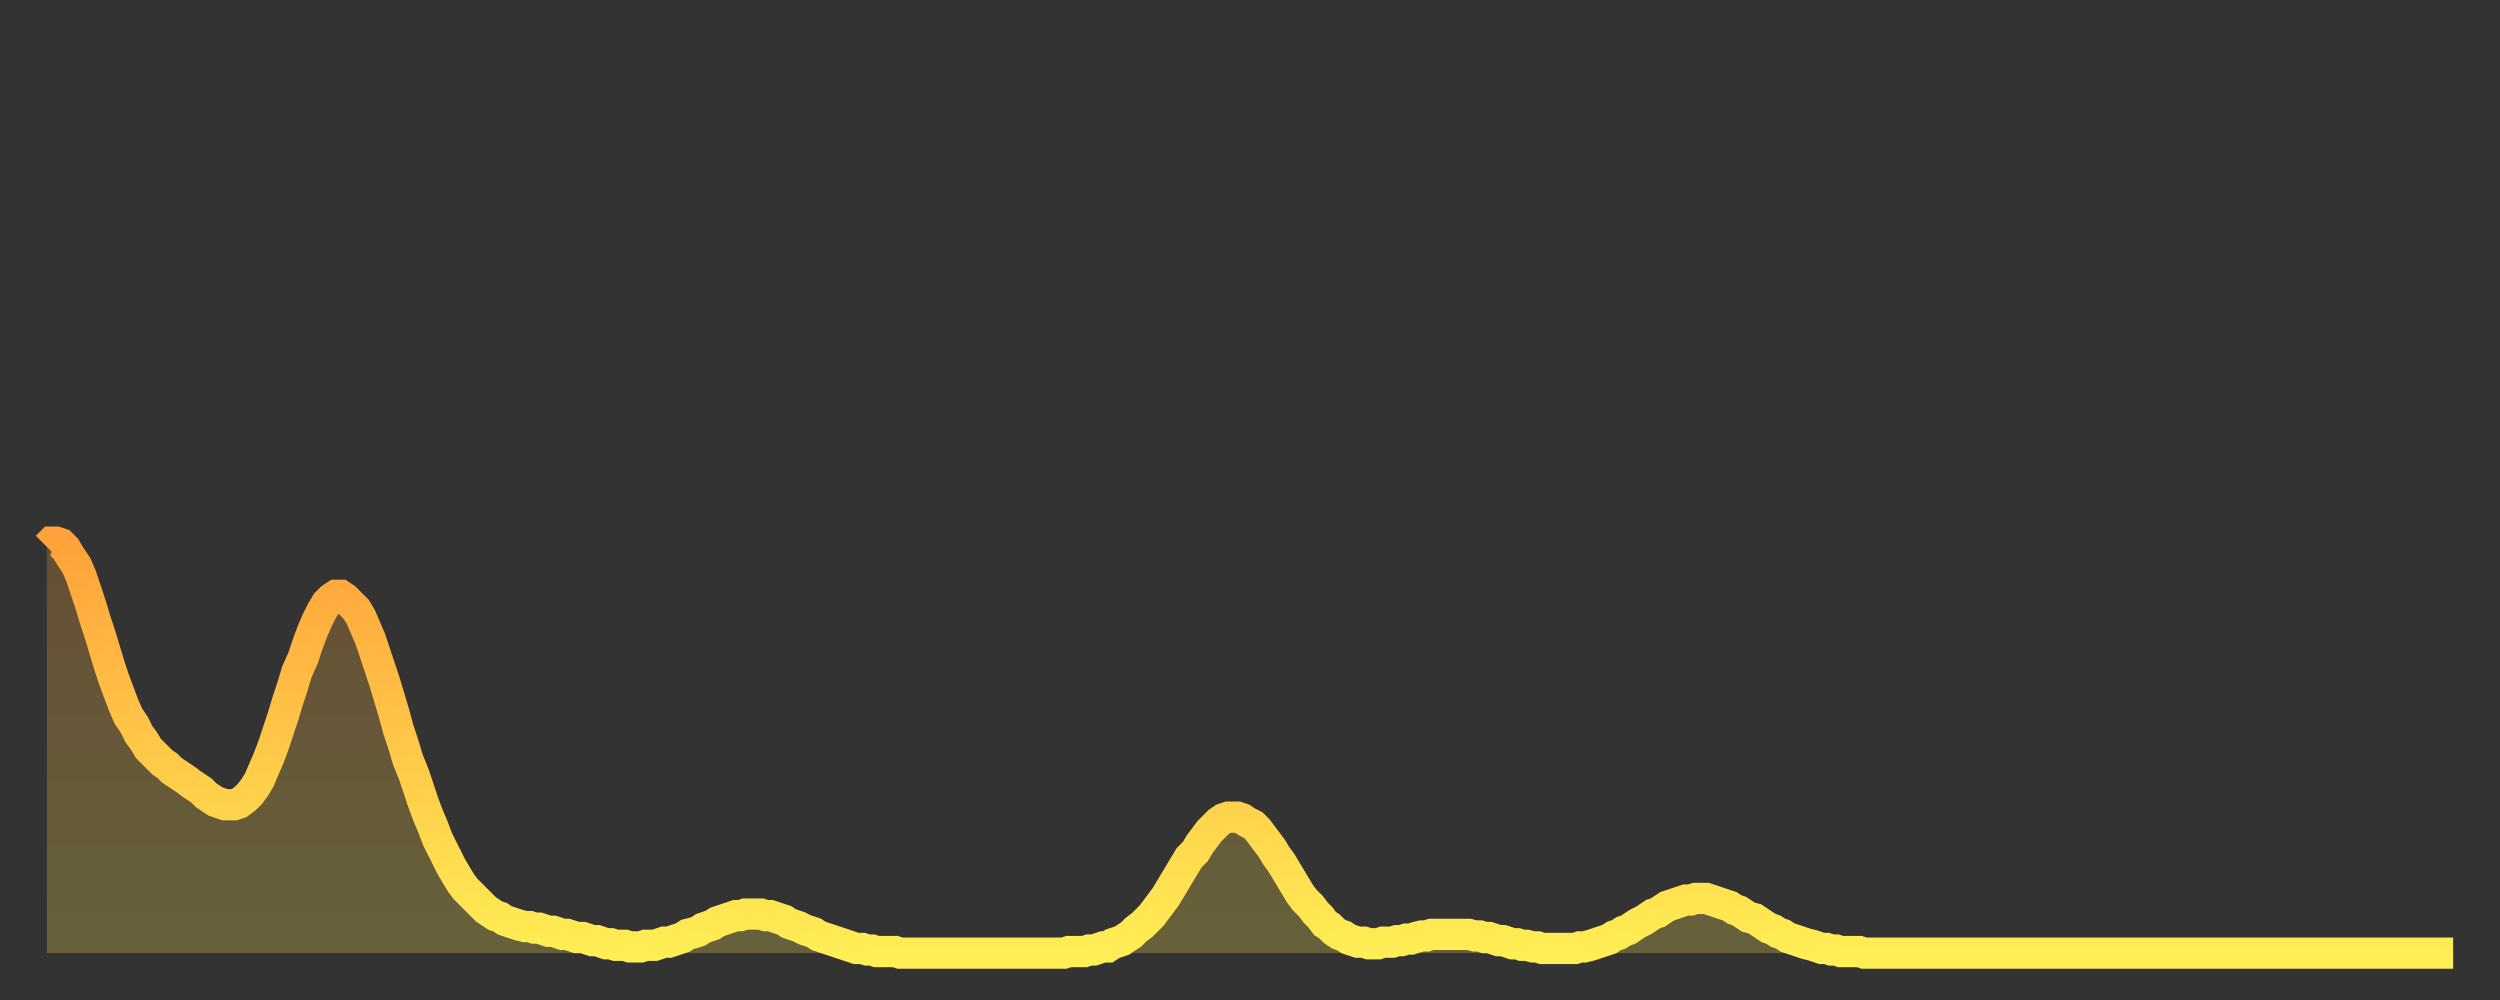
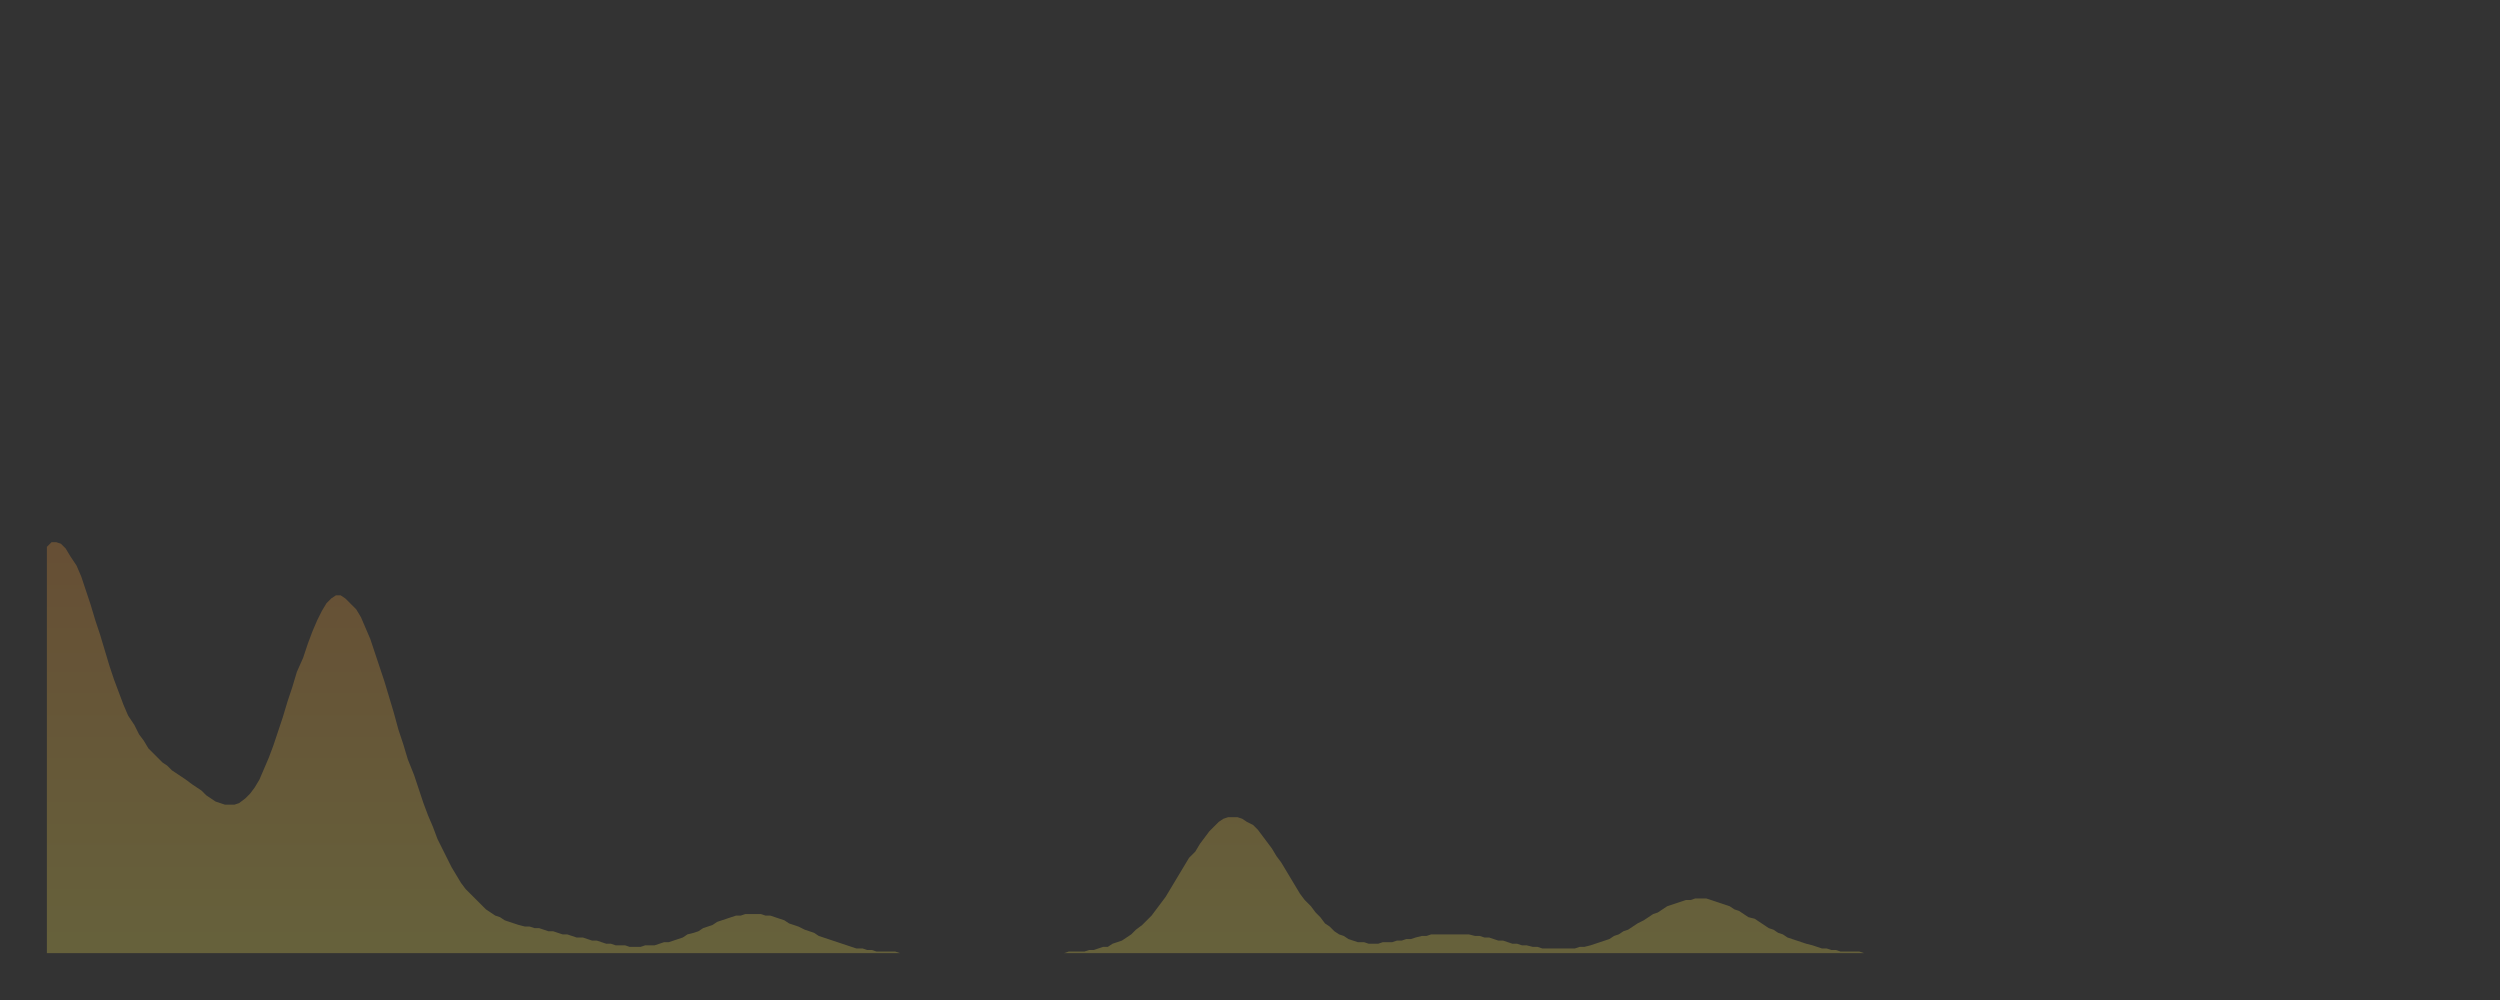
<svg xmlns="http://www.w3.org/2000/svg" baseProfile="full" height="64" version="1.1" width="160">
  <rect width="100%" height="100%" fill="#333333" stroke="none" />
  <defs>
    <linearGradient id="id499860" x1="0" x2="0" y1="0" y2="1">
      <stop offset="0%" stop-color="#ffa23b" />
      <stop offset="50%" stop-color="#ffc848" />
      <stop offset="100%" stop-color="#ffee55" />
    </linearGradient>
  </defs>
  <g transform="translate(3,3)">
    <g>
-       <path d="M 0.0 32.0 0.3 31.7 0.6 31.7 0.9 31.8 1.2 32.1 1.5 32.6 1.9 33.2 2.2 33.9 2.5 34.8 2.8 35.7 3.1 36.7 3.4 37.6 3.7 38.6 4.0 39.6 4.3 40.5 4.6 41.3 4.9 42.1 5.2 42.8 5.6 43.4 5.9 44.0 6.2 44.4 6.5 44.9 6.8 45.2 7.1 45.5 7.4 45.8 7.7 46.0 8.0 46.3 8.3 46.5 8.6 46.7 8.9 46.9 9.3 47.2 9.6 47.4 9.9 47.6 10.2 47.9 10.5 48.1 10.8 48.3 11.1 48.4 11.4 48.5 11.7 48.5 12.0 48.5 12.3 48.4 12.7 48.1 13.0 47.8 13.3 47.4 13.6 46.9 13.9 46.2 14.2 45.5 14.5 44.7 14.8 43.8 15.1 42.9 15.4 41.9 15.7 41.0 16.0 40.0 16.4 39.1 16.7 38.2 17.0 37.4 17.3 36.7 17.6 36.1 17.9 35.6 18.2 35.3 18.5 35.1 18.8 35.1 19.1 35.3 19.4 35.6 19.8 36.0 20.1 36.5 20.4 37.2 20.7 37.9 21.0 38.8 21.3 39.7 21.6 40.6 21.9 41.6 22.2 42.6 22.5 43.7 22.8 44.6 23.1 45.6 23.5 46.6 23.8 47.5 24.1 48.4 24.4 49.2 24.7 49.9 25.0 50.7 25.3 51.3 25.6 51.9 25.9 52.5 26.2 53.0 26.5 53.5 26.8 53.9 27.2 54.3 27.5 54.6 27.8 54.9 28.1 55.2 28.4 55.4 28.7 55.6 29.0 55.7 29.3 55.9 29.6 56.0 29.9 56.1 30.2 56.2 30.6 56.3 30.9 56.3 31.2 56.4 31.5 56.4 31.8 56.5 32.1 56.6 32.4 56.6 32.7 56.7 33.0 56.8 33.3 56.8 33.6 56.9 33.9 57.0 34.3 57.0 34.6 57.1 34.9 57.2 35.2 57.2 35.5 57.3 35.8 57.4 36.1 57.4 36.4 57.5 36.7 57.5 37.0 57.5 37.3 57.6 37.7 57.6 38.0 57.6 38.3 57.5 38.6 57.5 38.9 57.5 39.2 57.4 39.5 57.3 39.8 57.3 40.1 57.2 40.4 57.1 40.7 57.0 41.0 56.8 41.4 56.7 41.7 56.6 42.0 56.4 42.3 56.3 42.6 56.2 42.9 56.0 43.2 55.9 43.5 55.8 43.8 55.7 44.1 55.6 44.4 55.6 44.7 55.5 45.1 55.5 45.4 55.5 45.7 55.5 46.0 55.6 46.3 55.6 46.6 55.7 46.9 55.8 47.2 55.9 47.5 56.1 47.8 56.2 48.1 56.3 48.5 56.5 48.8 56.6 49.1 56.7 49.4 56.9 49.7 57.0 50.0 57.1 50.3 57.2 50.6 57.3 50.9 57.4 51.2 57.5 51.5 57.6 51.8 57.7 52.2 57.7 52.5 57.8 52.8 57.8 53.1 57.9 53.4 57.9 53.7 57.9 54.0 57.9 54.3 57.9 54.6 58.0 54.9 58.0 55.2 58.0 55.6 58.0 55.9 58.0 56.2 58.0 56.5 58.0 56.8 58.0 57.1 58.0 57.4 58.0 57.7 58.0 58.0 58.0 58.3 58.0 58.6 58.0 58.9 58.0 59.3 58.0 59.6 58.0 59.9 58.0 60.2 58.0 60.5 58.0 60.8 58.0 61.1 58.0 61.4 58.0 61.7 58.0 62.0 58.0 62.3 58.0 62.6 58.0 63.0 58.0 63.3 58.0 63.6 58.0 63.9 58.0 64.2 58.0 64.5 58.0 64.8 58.0 65.1 58.0 65.4 57.9 65.7 57.9 66.0 57.9 66.4 57.9 66.7 57.8 67.0 57.8 67.3 57.7 67.6 57.6 67.9 57.6 68.2 57.4 68.5 57.3 68.8 57.2 69.1 57.0 69.4 56.8 69.7 56.5 70.1 56.2 70.4 55.9 70.7 55.6 71.0 55.2 71.3 54.8 71.6 54.4 71.9 53.9 72.2 53.4 72.5 52.9 72.8 52.4 73.1 51.9 73.5 51.5 73.8 51.0 74.1 50.6 74.4 50.2 74.7 49.9 75.0 49.6 75.3 49.4 75.6 49.3 75.9 49.3 76.2 49.3 76.5 49.4 76.8 49.6 77.2 49.8 77.5 50.1 77.8 50.5 78.1 50.9 78.4 51.3 78.7 51.8 79.0 52.2 79.3 52.7 79.6 53.2 79.9 53.7 80.2 54.2 80.5 54.6 80.9 55.0 81.2 55.4 81.5 55.7 81.8 56.1 82.1 56.3 82.4 56.6 82.7 56.8 83.0 56.9 83.3 57.1 83.6 57.2 83.9 57.3 84.3 57.3 84.6 57.4 84.9 57.4 85.2 57.4 85.5 57.3 85.8 57.3 86.1 57.3 86.4 57.2 86.7 57.2 87.0 57.1 87.3 57.1 87.6 57.0 88.0 56.9 88.3 56.9 88.6 56.8 88.9 56.8 89.2 56.8 89.5 56.8 89.8 56.8 90.1 56.8 90.4 56.8 90.7 56.8 91.0 56.8 91.4 56.9 91.7 56.9 92.0 57.0 92.3 57.0 92.6 57.1 92.9 57.2 93.2 57.2 93.5 57.3 93.8 57.4 94.1 57.4 94.4 57.5 94.7 57.5 95.1 57.6 95.4 57.6 95.7 57.7 96.0 57.7 96.3 57.7 96.6 57.7 96.9 57.7 97.2 57.7 97.5 57.7 97.8 57.7 98.1 57.6 98.4 57.6 98.8 57.5 99.1 57.4 99.4 57.3 99.7 57.2 100.0 57.1 100.3 56.9 100.6 56.8 100.9 56.6 101.2 56.5 101.5 56.3 101.8 56.1 102.2 55.9 102.5 55.7 102.8 55.5 103.1 55.4 103.4 55.2 103.7 55.0 104.0 54.9 104.3 54.8 104.6 54.7 104.9 54.6 105.2 54.6 105.5 54.5 105.9 54.5 106.2 54.5 106.5 54.6 106.8 54.7 107.1 54.8 107.4 54.9 107.7 55.0 108.0 55.2 108.3 55.3 108.6 55.5 108.9 55.7 109.3 55.8 109.6 56.0 109.9 56.2 110.2 56.4 110.5 56.5 110.8 56.7 111.1 56.8 111.4 57.0 111.7 57.1 112.0 57.2 112.3 57.3 112.6 57.4 113.0 57.5 113.3 57.6 113.6 57.7 113.9 57.7 114.2 57.8 114.5 57.8 114.8 57.9 115.1 57.9 115.4 57.9 115.7 57.9 116.0 57.9 116.3 58.0 116.7 58.0 117.0 58.0 117.3 58.0 117.6 58.0 117.9 58.0 118.2 58.0 118.5 58.0 118.8 58.0 119.1 58.0 119.4 58.0 119.7 58.0 120.1 58.0 120.4 58.0 120.7 58.0 121.0 58.0 121.3 58.0 121.6 58.0 121.9 58.0 122.2 58.0 122.5 58.0 122.8 58.0 123.1 58.0 123.4 58.0 123.8 58.0 124.1 58.0 124.4 58.0 124.7 58.0 125.0 58.0 125.3 58.0 125.6 58.0 125.9 58.0 126.2 58.0 126.5 58.0 126.8 58.0 127.2 58.0 127.5 58.0 127.8 58.0 128.1 58.0 128.4 58.0 128.7 58.0 129.0 58.0 129.3 58.0 129.6 58.0 129.9 58.0 130.2 58.0 130.5 58.0 130.9 58.0 131.2 58.0 131.5 58.0 131.8 58.0 132.1 58.0 132.4 58.0 132.7 58.0 133.0 58.0 133.3 58.0 133.6 58.0 133.9 58.0 134.2 58.0 134.6 58.0 134.9 58.0 135.2 58.0 135.5 58.0 135.8 58.0 136.1 58.0 136.4 58.0 136.7 58.0 137.0 58.0 137.3 58.0 137.6 58.0 138.0 58.0 138.3 58.0 138.6 58.0 138.9 58.0 139.2 58.0 139.5 58.0 139.8 58.0 140.1 58.0 140.4 58.0 140.7 58.0 141.0 58.0 141.3 58.0 141.7 58.0 142.0 58.0 142.3 58.0 142.6 58.0 142.9 58.0 143.2 58.0 143.5 58.0 143.8 58.0 144.1 58.0 144.4 58.0 144.7 58.0 145.1 58.0 145.4 58.0 145.7 58.0 146.0 58.0 146.3 58.0 146.6 58.0 146.9 58.0 147.2 58.0 147.5 58.0 147.8 58.0 148.1 58.0 148.4 58.0 148.8 58.0 149.1 58.0 149.4 58.0 149.7 58.0 150.0 58.0 150.3 58.0 150.6 58.0 150.9 58.0 151.2 58.0 151.5 58.0 151.8 58.0 152.1 58.0 152.5 58.0 152.8 58.0 153.1 58.0 153.4 58.0 153.7 58.0 154.0 58.0" fill="none" id="graph-curve" opacity="1" stroke="url(#id499860)" stroke-width="2" />
      <path d="M 0 58 L 0.0 32.0 0.3 31.7 0.6 31.7 0.9 31.8 1.2 32.1 1.5 32.6 1.9 33.2 2.2 33.9 2.5 34.8 2.8 35.7 3.1 36.7 3.4 37.6 3.7 38.6 4.0 39.6 4.3 40.5 4.6 41.3 4.9 42.1 5.2 42.8 5.6 43.4 5.9 44.0 6.2 44.4 6.5 44.9 6.8 45.2 7.1 45.5 7.4 45.8 7.7 46.0 8.0 46.3 8.3 46.5 8.6 46.7 8.9 46.9 9.3 47.2 9.6 47.4 9.9 47.6 10.2 47.9 10.5 48.1 10.8 48.3 11.1 48.4 11.4 48.5 11.7 48.5 12.0 48.5 12.3 48.4 12.7 48.1 13.0 47.8 13.3 47.4 13.6 46.9 13.9 46.2 14.2 45.5 14.5 44.7 14.8 43.8 15.1 42.9 15.4 41.9 15.7 41.0 16.0 40.0 16.4 39.1 16.7 38.2 17.0 37.4 17.3 36.7 17.6 36.1 17.9 35.6 18.2 35.3 18.5 35.1 18.8 35.1 19.1 35.3 19.4 35.6 19.8 36.0 20.1 36.5 20.4 37.2 20.7 37.9 21.0 38.8 21.3 39.7 21.6 40.6 21.9 41.6 22.2 42.6 22.5 43.7 22.8 44.6 23.1 45.6 23.5 46.6 23.8 47.5 24.1 48.4 24.4 49.2 24.7 49.9 25.0 50.7 25.3 51.3 25.6 51.9 25.9 52.5 26.2 53.0 26.5 53.5 26.8 53.9 27.2 54.3 27.5 54.6 27.8 54.9 28.1 55.2 28.4 55.4 28.7 55.6 29.0 55.7 29.3 55.9 29.6 56.0 29.9 56.1 30.2 56.2 30.6 56.3 30.9 56.3 31.2 56.4 31.5 56.4 31.8 56.5 32.1 56.6 32.4 56.6 32.7 56.7 33.0 56.8 33.3 56.8 33.6 56.9 33.9 57.0 34.3 57.0 34.6 57.1 34.9 57.2 35.2 57.2 35.5 57.3 35.8 57.4 36.1 57.4 36.4 57.5 36.7 57.5 37.0 57.5 37.3 57.6 37.7 57.6 38.0 57.6 38.3 57.5 38.6 57.5 38.9 57.5 39.2 57.4 39.5 57.3 39.8 57.3 40.1 57.2 40.4 57.1 40.7 57.0 41.0 56.8 41.4 56.7 41.7 56.6 42.0 56.4 42.3 56.3 42.6 56.2 42.9 56.0 43.2 55.9 43.5 55.8 43.8 55.7 44.1 55.6 44.4 55.6 44.7 55.5 45.1 55.5 45.4 55.5 45.7 55.5 46.0 55.6 46.3 55.6 46.6 55.7 46.9 55.8 47.2 55.9 47.5 56.1 47.8 56.2 48.1 56.3 48.5 56.5 48.8 56.6 49.1 56.7 49.4 56.9 49.7 57.0 50.0 57.1 50.3 57.2 50.6 57.3 50.9 57.4 51.2 57.5 51.5 57.6 51.8 57.7 52.2 57.7 52.5 57.8 52.8 57.8 53.1 57.9 53.4 57.9 53.7 57.9 54.0 57.9 54.3 57.9 54.6 58.0 54.9 58.0 55.2 58.0 55.6 58.0 55.9 58.0 56.2 58.0 56.5 58.0 56.8 58.0 57.1 58.0 57.4 58.0 57.7 58.0 58.0 58.0 58.3 58.0 58.6 58.0 58.9 58.0 59.3 58.0 59.6 58.0 59.9 58.0 60.2 58.0 60.5 58.0 60.8 58.0 61.1 58.0 61.4 58.0 61.7 58.0 62.0 58.0 62.3 58.0 62.6 58.0 63.0 58.0 63.3 58.0 63.6 58.0 63.9 58.0 64.2 58.0 64.5 58.0 64.8 58.0 65.1 58.0 65.4 57.9 65.7 57.9 66.0 57.9 66.4 57.9 66.7 57.8 67.0 57.8 67.3 57.7 67.6 57.6 67.9 57.6 68.2 57.4 68.5 57.3 68.8 57.2 69.1 57.0 69.4 56.8 69.7 56.5 70.1 56.2 70.4 55.9 70.7 55.6 71.0 55.2 71.3 54.8 71.6 54.4 71.9 53.9 72.2 53.4 72.5 52.9 72.8 52.4 73.1 51.9 73.5 51.5 73.8 51.0 74.1 50.6 74.4 50.2 74.7 49.9 75.0 49.6 75.3 49.4 75.6 49.3 75.9 49.3 76.2 49.3 76.5 49.4 76.8 49.6 77.2 49.8 77.5 50.1 77.8 50.5 78.1 50.9 78.4 51.3 78.7 51.8 79.0 52.2 79.3 52.7 79.6 53.2 79.9 53.7 80.2 54.2 80.5 54.6 80.9 55.0 81.2 55.4 81.5 55.7 81.8 56.1 82.1 56.3 82.4 56.6 82.7 56.8 83.0 56.9 83.3 57.1 83.6 57.2 83.9 57.3 84.3 57.3 84.6 57.4 84.9 57.4 85.2 57.4 85.5 57.3 85.8 57.3 86.1 57.3 86.4 57.2 86.7 57.2 87.0 57.1 87.3 57.1 87.6 57.0 88.0 56.9 88.3 56.9 88.6 56.8 88.9 56.8 89.2 56.8 89.5 56.8 89.8 56.8 90.1 56.8 90.4 56.8 90.7 56.8 91.0 56.8 91.4 56.9 91.7 56.9 92.0 57.0 92.3 57.0 92.6 57.1 92.9 57.2 93.2 57.2 93.5 57.3 93.8 57.4 94.1 57.4 94.4 57.5 94.7 57.5 95.1 57.6 95.4 57.6 95.7 57.7 96.0 57.7 96.3 57.7 96.6 57.7 96.9 57.7 97.2 57.7 97.5 57.7 97.8 57.7 98.1 57.6 98.4 57.6 98.8 57.5 99.1 57.4 99.4 57.3 99.7 57.2 100.0 57.1 100.3 56.9 100.6 56.8 100.9 56.6 101.2 56.5 101.5 56.3 101.8 56.1 102.2 55.9 102.5 55.7 102.8 55.5 103.1 55.4 103.4 55.2 103.7 55.0 104.0 54.9 104.3 54.8 104.6 54.7 104.9 54.6 105.2 54.6 105.5 54.5 105.9 54.5 106.2 54.5 106.5 54.6 106.8 54.7 107.1 54.8 107.4 54.9 107.7 55.0 108.0 55.2 108.3 55.3 108.6 55.5 108.9 55.7 109.3 55.8 109.6 56.0 109.9 56.2 110.2 56.4 110.5 56.5 110.8 56.7 111.1 56.8 111.4 57.0 111.7 57.1 112.0 57.2 112.3 57.3 112.6 57.4 113.0 57.5 113.3 57.6 113.6 57.7 113.9 57.7 114.2 57.8 114.5 57.8 114.8 57.9 115.1 57.9 115.4 57.9 115.7 57.9 116.0 57.9 116.3 58.0 116.7 58.0 117.0 58.0 117.3 58.0 117.6 58.0 117.9 58.0 118.2 58.0 118.5 58.0 118.8 58.0 119.1 58.0 119.4 58.0 119.7 58.0 120.1 58.0 120.4 58.0 120.7 58.0 121.0 58.0 121.3 58.0 121.6 58.0 121.9 58.0 122.2 58.0 122.5 58.0 122.8 58.0 123.1 58.0 123.4 58.0 123.8 58.0 124.1 58.0 124.4 58.0 124.7 58.0 125.0 58.0 125.3 58.0 125.6 58.0 125.9 58.0 126.2 58.0 126.5 58.0 126.8 58.0 127.2 58.0 127.5 58.0 127.8 58.0 128.1 58.0 128.4 58.0 128.7 58.0 129.0 58.0 129.3 58.0 129.6 58.0 129.9 58.0 130.2 58.0 130.5 58.0 130.9 58.0 131.2 58.0 131.5 58.0 131.8 58.0 132.1 58.0 132.4 58.0 132.7 58.0 133.0 58.0 133.3 58.0 133.6 58.0 133.9 58.0 134.2 58.0 134.6 58.0 134.9 58.0 135.2 58.0 135.5 58.0 135.8 58.0 136.1 58.0 136.4 58.0 136.7 58.0 137.0 58.0 137.3 58.0 137.6 58.0 138.0 58.0 138.3 58.0 138.6 58.0 138.9 58.0 139.2 58.0 139.5 58.0 139.8 58.0 140.1 58.0 140.4 58.0 140.7 58.0 141.0 58.0 141.3 58.0 141.7 58.0 142.0 58.0 142.3 58.0 142.6 58.0 142.9 58.0 143.2 58.0 143.5 58.0 143.8 58.0 144.1 58.0 144.4 58.0 144.7 58.0 145.1 58.0 145.4 58.0 145.7 58.0 146.0 58.0 146.3 58.0 146.6 58.0 146.9 58.0 147.2 58.0 147.5 58.0 147.8 58.0 148.1 58.0 148.4 58.0 148.8 58.0 149.1 58.0 149.4 58.0 149.7 58.0 150.0 58.0 150.3 58.0 150.6 58.0 150.9 58.0 151.2 58.0 151.5 58.0 151.8 58.0 152.1 58.0 152.5 58.0 152.8 58.0 153.1 58.0 153.4 58.0 153.7 58.0 154.0 58.0 154 58" fill="url(#id499860)" fill-opacity=".25" id="graph-shadow" />
    </g>
  </g>
</svg>